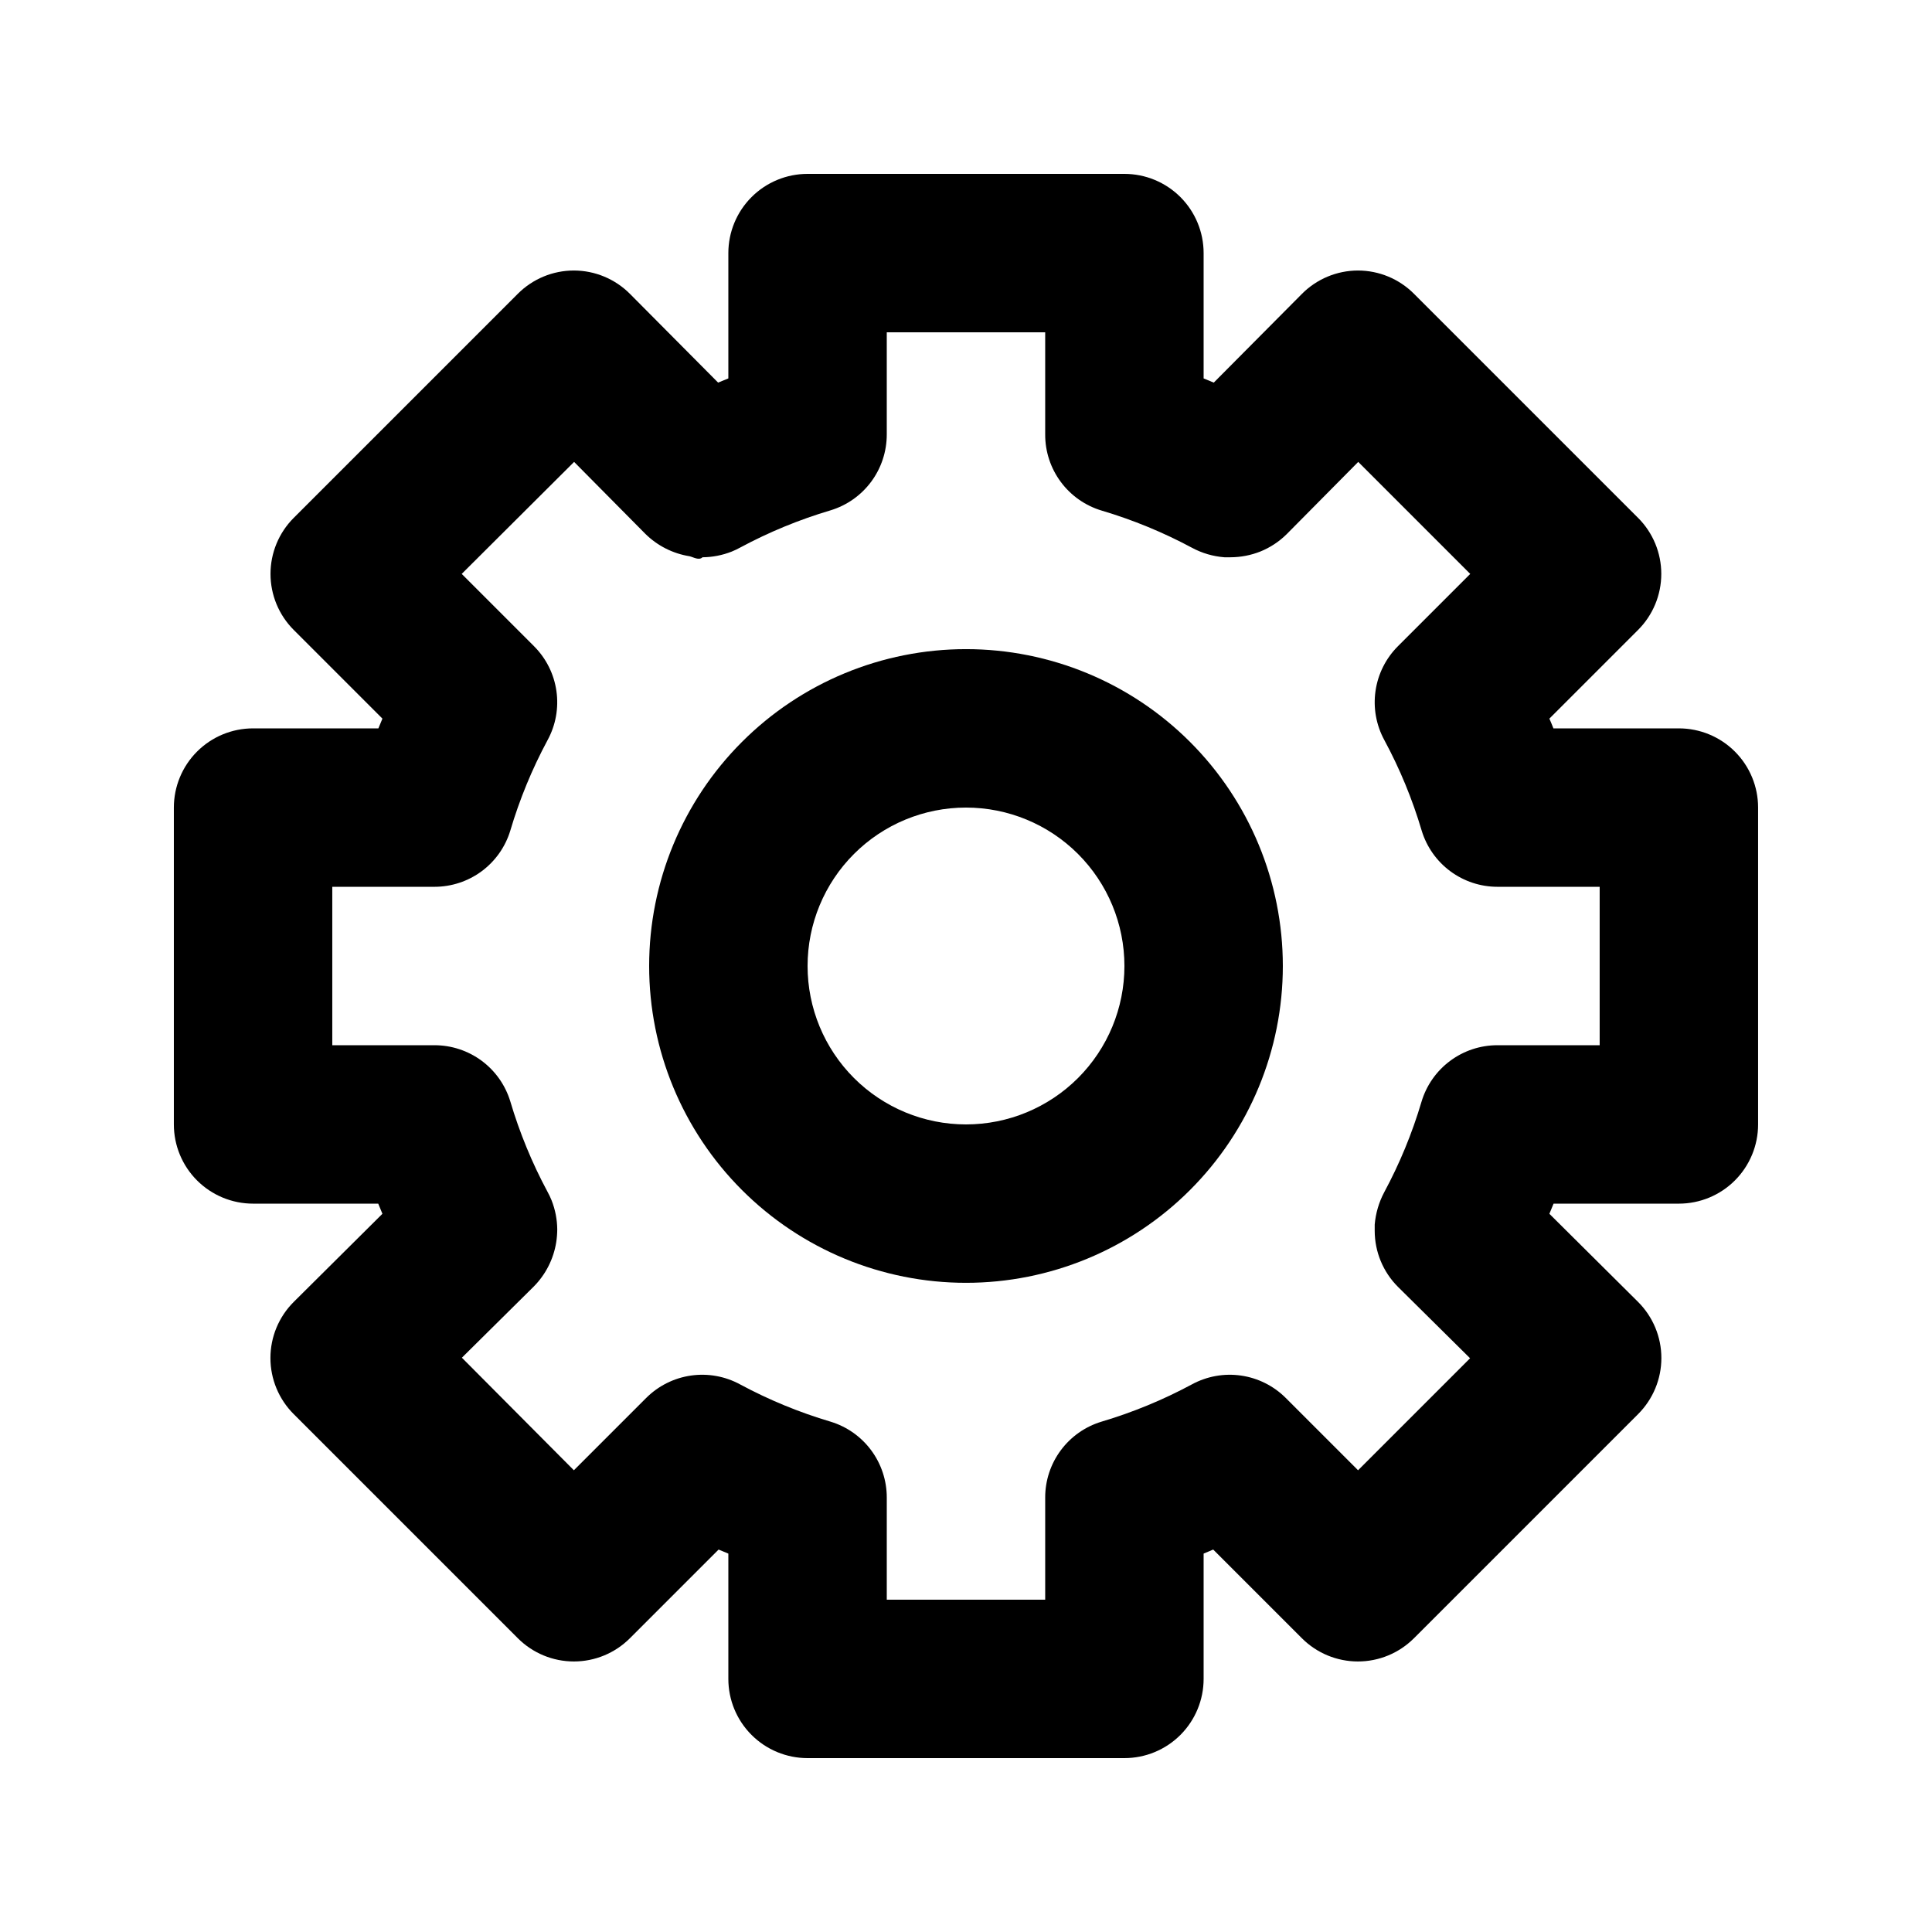
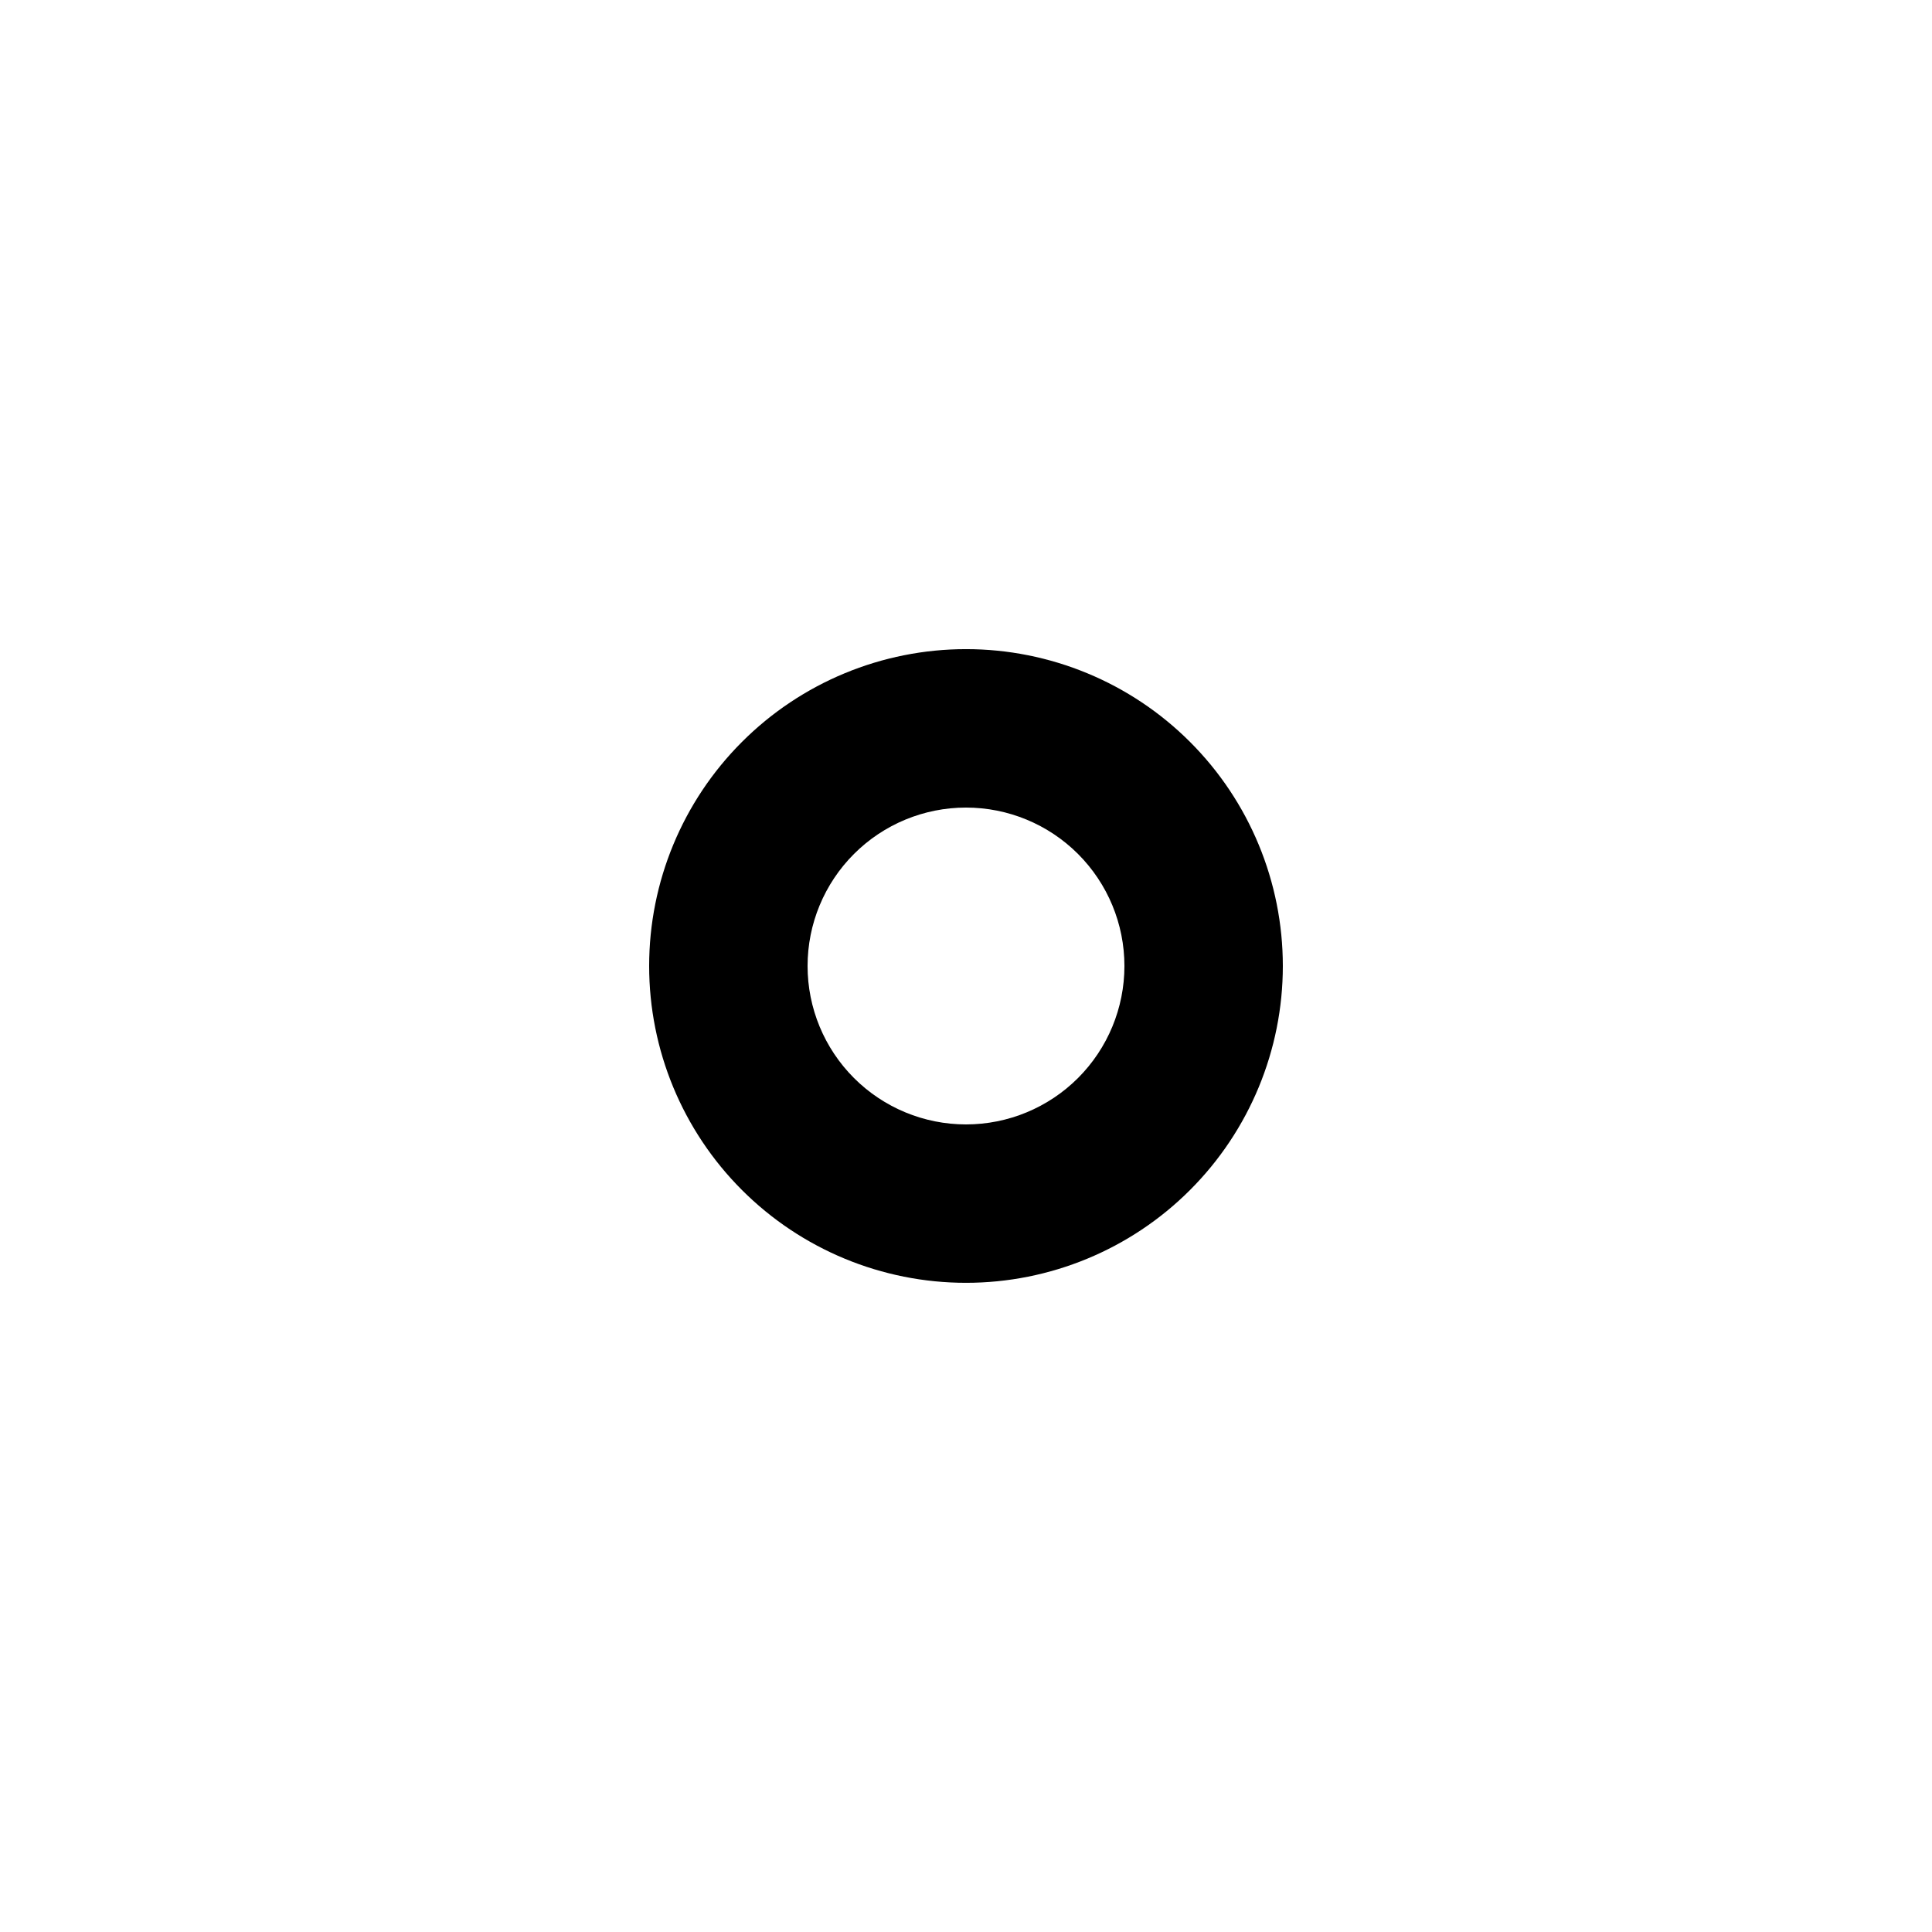
<svg xmlns="http://www.w3.org/2000/svg" fill="#000000" width="800px" height="800px" version="1.1" viewBox="144 144 512 512">
  <g>
-     <path d="m441.98 609.92h-83.969c-5.57 0-10.906-2.211-14.844-6.148s-6.148-9.273-6.148-14.844v-33.207l-2.582-1.07-23.512 23.512v-0.004c-3.938 3.938-9.277 6.148-14.844 6.148-5.566 0-10.902-2.211-14.84-6.148l-59.406-59.406c-3.949-3.938-6.168-9.285-6.168-14.863 0-5.574 2.219-10.922 6.168-14.859l23.512-23.363c-0.379-0.902-0.754-1.785-1.113-2.688h-33.168c-5.566 0-10.906-2.215-14.844-6.148-3.938-3.938-6.148-9.277-6.148-14.844v-83.969c0-5.57 2.211-10.906 6.148-14.844s9.277-6.148 14.844-6.148h33.211c0.363-0.883 0.723-1.742 1.07-2.582l-23.512-23.512c-3.938-3.938-6.148-9.277-6.148-14.844 0-5.566 2.211-10.902 6.148-14.84l59.406-59.406c3.938-3.938 9.273-6.152 14.84-6.152 5.582 0.008 10.93 2.234 14.863 6.191l23.363 23.512 2.711-1.109v-33.211c0-5.566 2.211-10.906 6.148-14.844s9.273-6.148 14.844-6.148h83.969c5.566 0 10.906 2.211 14.844 6.148 3.934 3.938 6.148 9.277 6.148 14.844v33.211l2.688 1.113 23.363-23.512v-0.004c3.926-3.949 9.266-6.18 14.84-6.191 5.566 0 10.906 2.215 14.84 6.152l59.406 59.406h0.004c3.934 3.938 6.144 9.273 6.144 14.84 0 5.566-2.211 10.906-6.144 14.844l-23.512 23.512c0.379 0.84 0.715 1.699 1.07 2.582h33.25c5.57 0 10.906 2.211 14.844 6.148s6.148 9.273 6.148 14.844v83.969c0 5.566-2.211 10.906-6.148 14.844-3.938 3.934-9.273 6.148-14.844 6.148h-33.207l-1.113 2.688 23.512 23.363c3.945 3.938 6.168 9.285 6.168 14.859 0 5.578-2.223 10.926-6.168 14.863l-59.406 59.406h-0.004c-3.934 3.938-9.273 6.148-14.84 6.148-5.566 0-10.906-2.211-14.84-6.148l-23.512-23.512-2.539 1.074v33.207c0 5.57-2.215 10.906-6.148 14.844-3.938 3.938-9.277 6.148-14.844 6.148zm-62.977-41.984h41.984v-27.078c-0.004-4.504 1.441-8.887 4.125-12.504 2.68-3.617 6.449-6.277 10.758-7.586 8.297-2.465 16.324-5.769 23.949-9.867 3.984-2.176 8.562-3.008 13.055-2.363 4.492 0.645 8.656 2.727 11.863 5.934l19.164 19.164 29.684-29.684-19.082-18.895 0.004 0.004c-3.965-3.941-6.191-9.297-6.195-14.883v-1.66c0.254-2.981 1.102-5.879 2.5-8.523 4.113-7.629 7.426-15.66 9.887-23.973 1.285-4.344 3.945-8.156 7.578-10.863 3.633-2.711 8.043-4.172 12.574-4.164h27.078v-41.984h-27.078c-4.504 0-8.887-1.445-12.504-4.125-3.617-2.68-6.277-6.453-7.586-10.758-2.461-8.312-5.773-16.348-9.887-23.977-2.172-3.981-2.996-8.555-2.348-13.043s2.731-8.645 5.938-11.852l19.164-19.164-29.68-29.684-18.895 19.082c-2.016 2.019-4.426 3.613-7.074 4.68-2.5 0.988-5.164 1.5-7.852 1.512h-1.66 0.004c-2.992-0.23-5.902-1.078-8.547-2.5-7.625-4.094-15.652-7.402-23.949-9.863-4.344-1.297-8.148-3.961-10.848-7.598-2.703-3.637-4.156-8.047-4.141-12.578v-27.078h-41.984v27.078c0 4.5-1.441 8.883-4.117 12.5s-6.445 6.277-10.746 7.59c-8.309 2.461-16.34 5.766-23.973 9.867-0.727 0.402-1.477 0.762-2.246 1.07-2.469 0.977-5.094 1.492-7.746 1.512-0.945 0.902-2.332 0-3.441-0.273h-0.004c-4.418-0.707-8.504-2.777-11.691-5.918l-18.895-19.082-29.785 29.68 19.164 19.164v0.004c3.211 3.211 5.293 7.371 5.934 11.863 0.645 4.492-0.184 9.074-2.363 13.055-4.102 7.633-7.406 15.664-9.867 23.973-1.312 4.301-3.973 8.07-7.59 10.746s-8 4.117-12.5 4.117h-27.078v41.984h27.078c4.5-0.004 8.883 1.438 12.5 4.113s6.277 6.445 7.59 10.746c2.461 8.309 5.766 16.344 9.867 23.973 0.402 0.727 0.762 1.477 1.07 2.246 0.977 2.469 1.492 5.094 1.512 7.746-0.008 1.141-0.098 2.277-0.273 3.402-0.707 4.418-2.777 8.508-5.918 11.691l-19.082 18.895 29.68 29.828 19.164-19.164h0.004c3.211-3.207 7.371-5.289 11.863-5.934 4.492-0.645 9.074 0.188 13.055 2.363 7.633 4.102 15.664 7.406 23.973 9.867 4.301 1.312 8.07 3.977 10.746 7.594s4.117 7.996 4.117 12.496z" />
    <path d="m400 483.96c-22.27 0-43.629-8.844-59.375-24.594-15.75-15.746-24.594-37.102-24.594-59.371s8.844-43.629 24.594-59.375c15.746-15.75 37.105-24.594 59.375-24.594s43.625 8.844 59.371 24.594c15.75 15.746 24.594 37.105 24.594 59.375s-8.844 43.625-24.594 59.371c-15.746 15.75-37.102 24.594-59.371 24.594zm0-125.95v0.004c-11.137 0-21.816 4.422-29.688 12.297-7.875 7.871-12.297 18.551-12.297 29.688 0 11.133 4.422 21.812 12.297 29.688 7.871 7.871 18.551 12.297 29.688 12.297 11.133 0 21.812-4.426 29.688-12.297 7.871-7.875 12.297-18.555 12.297-29.688 0-11.137-4.426-21.816-12.297-29.688-7.875-7.875-18.555-12.297-29.688-12.297z" />
  </g>
</svg>